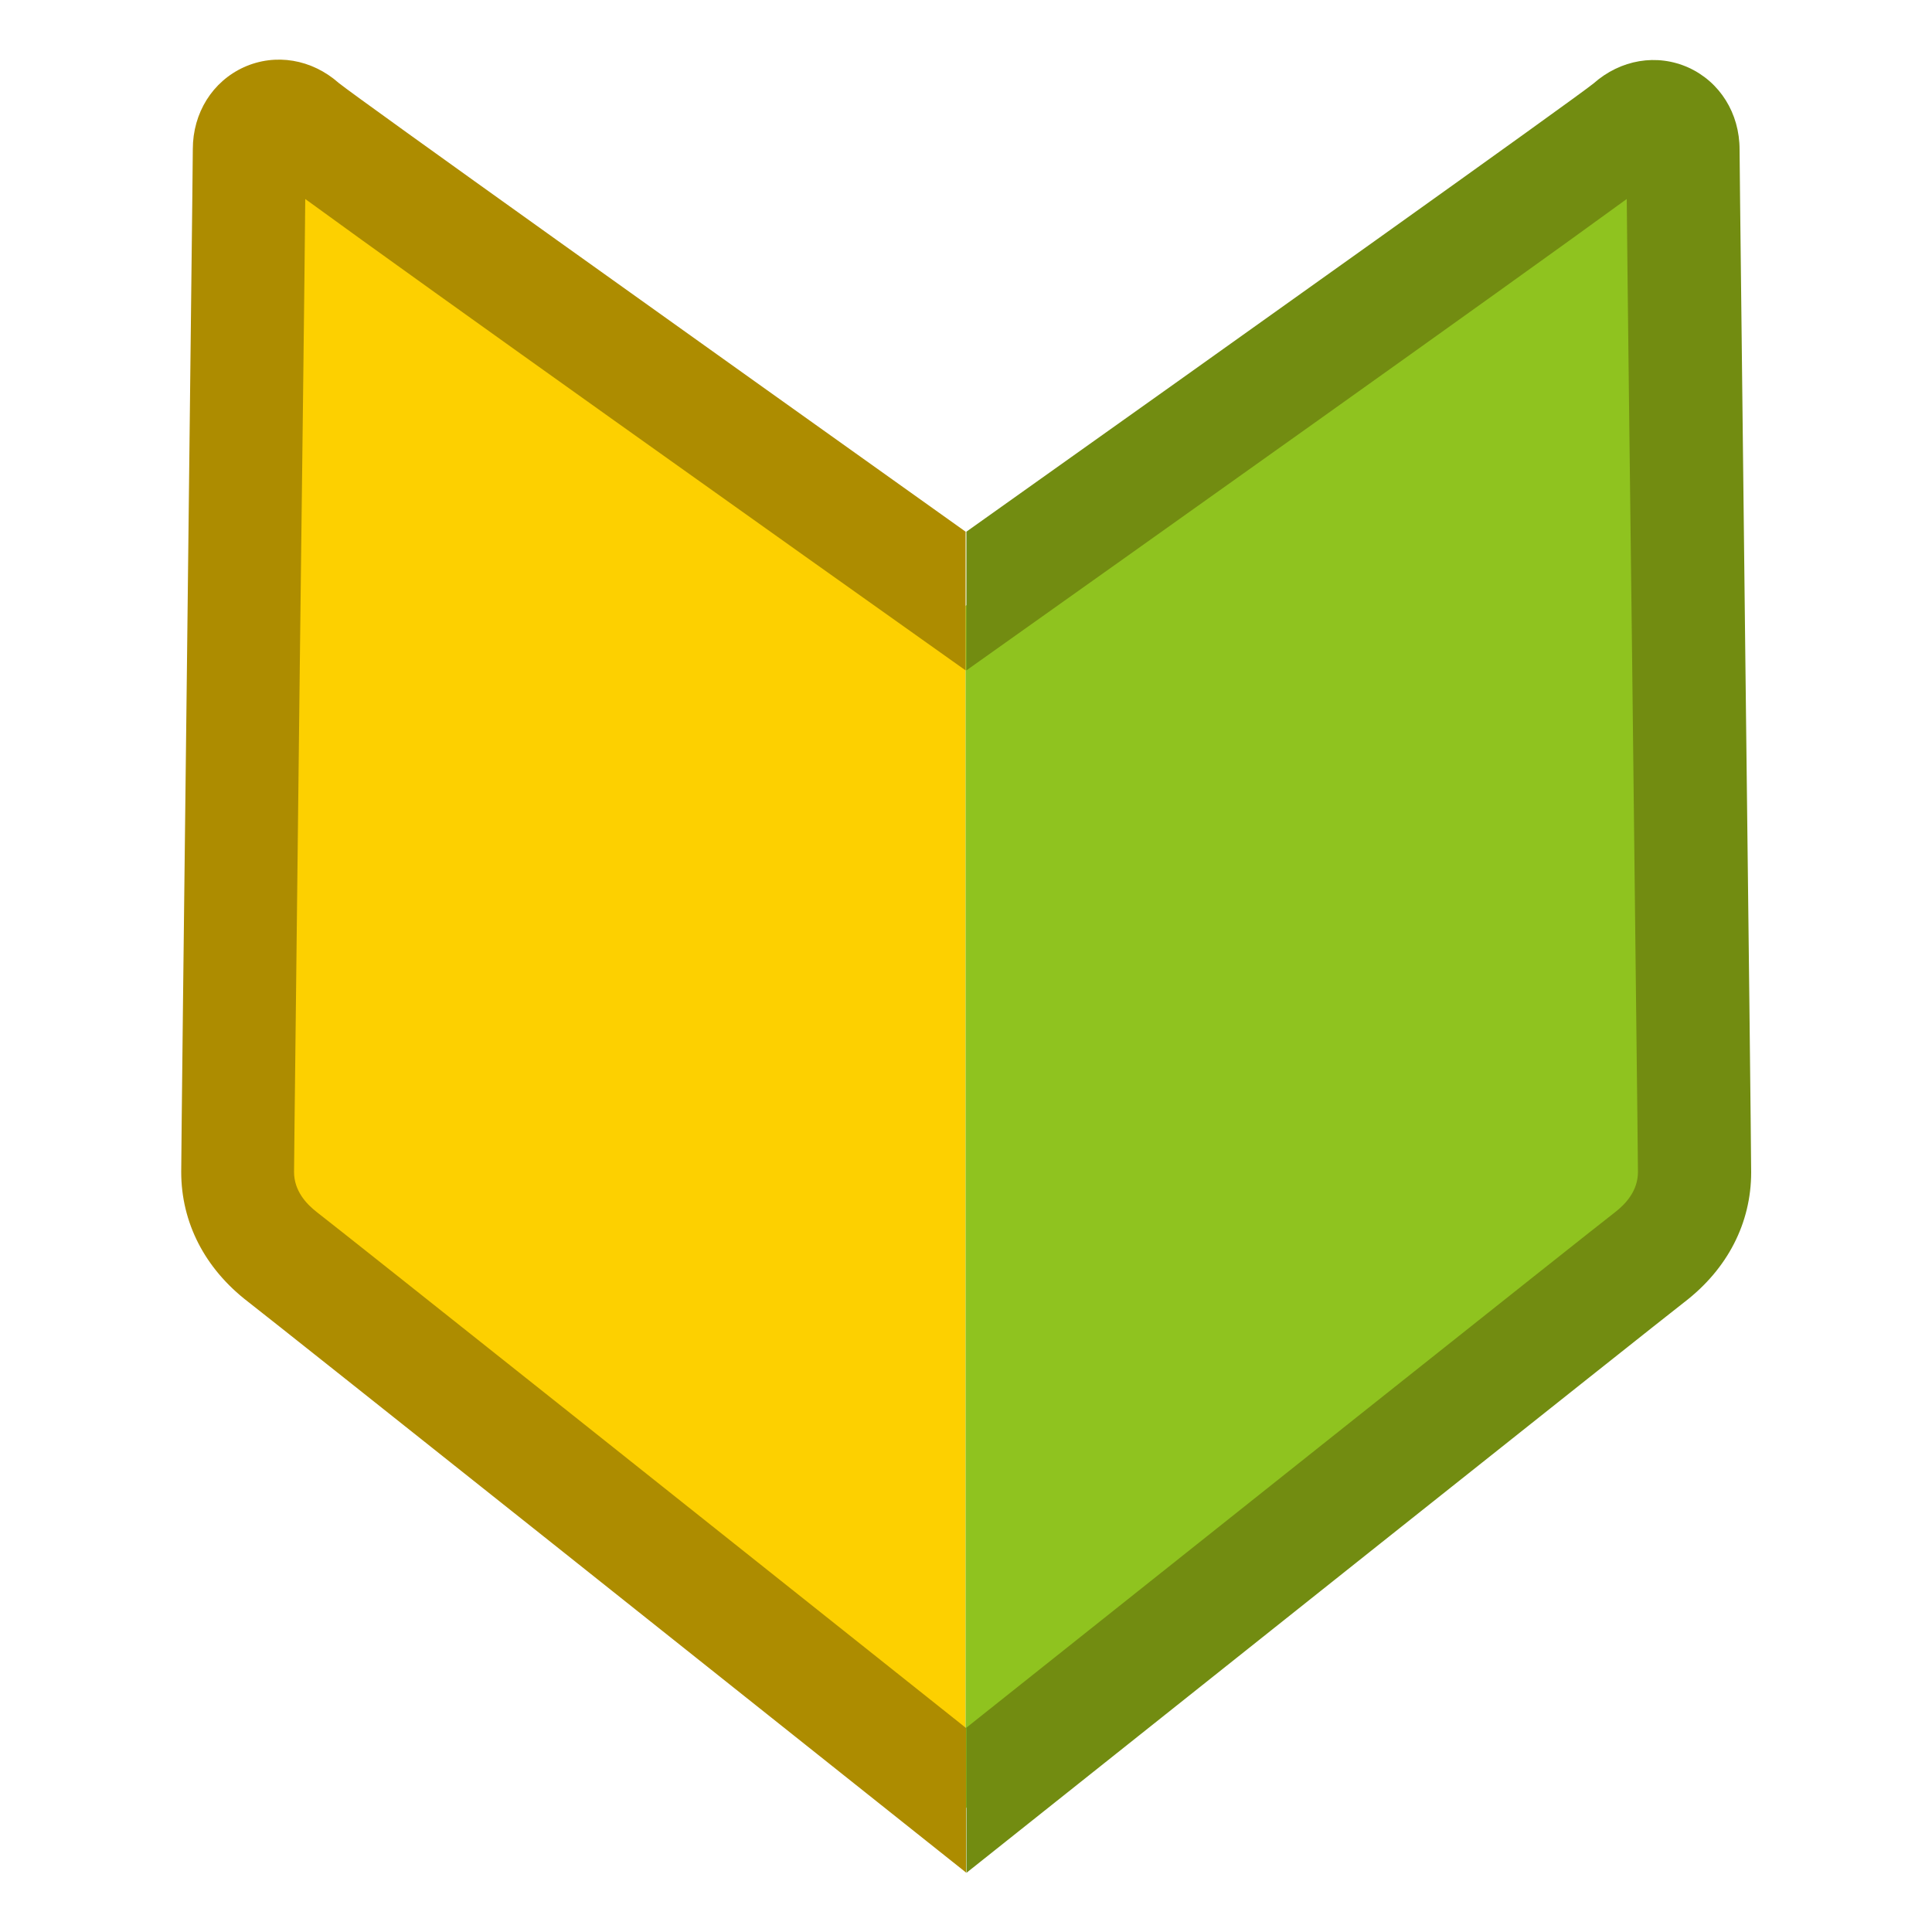
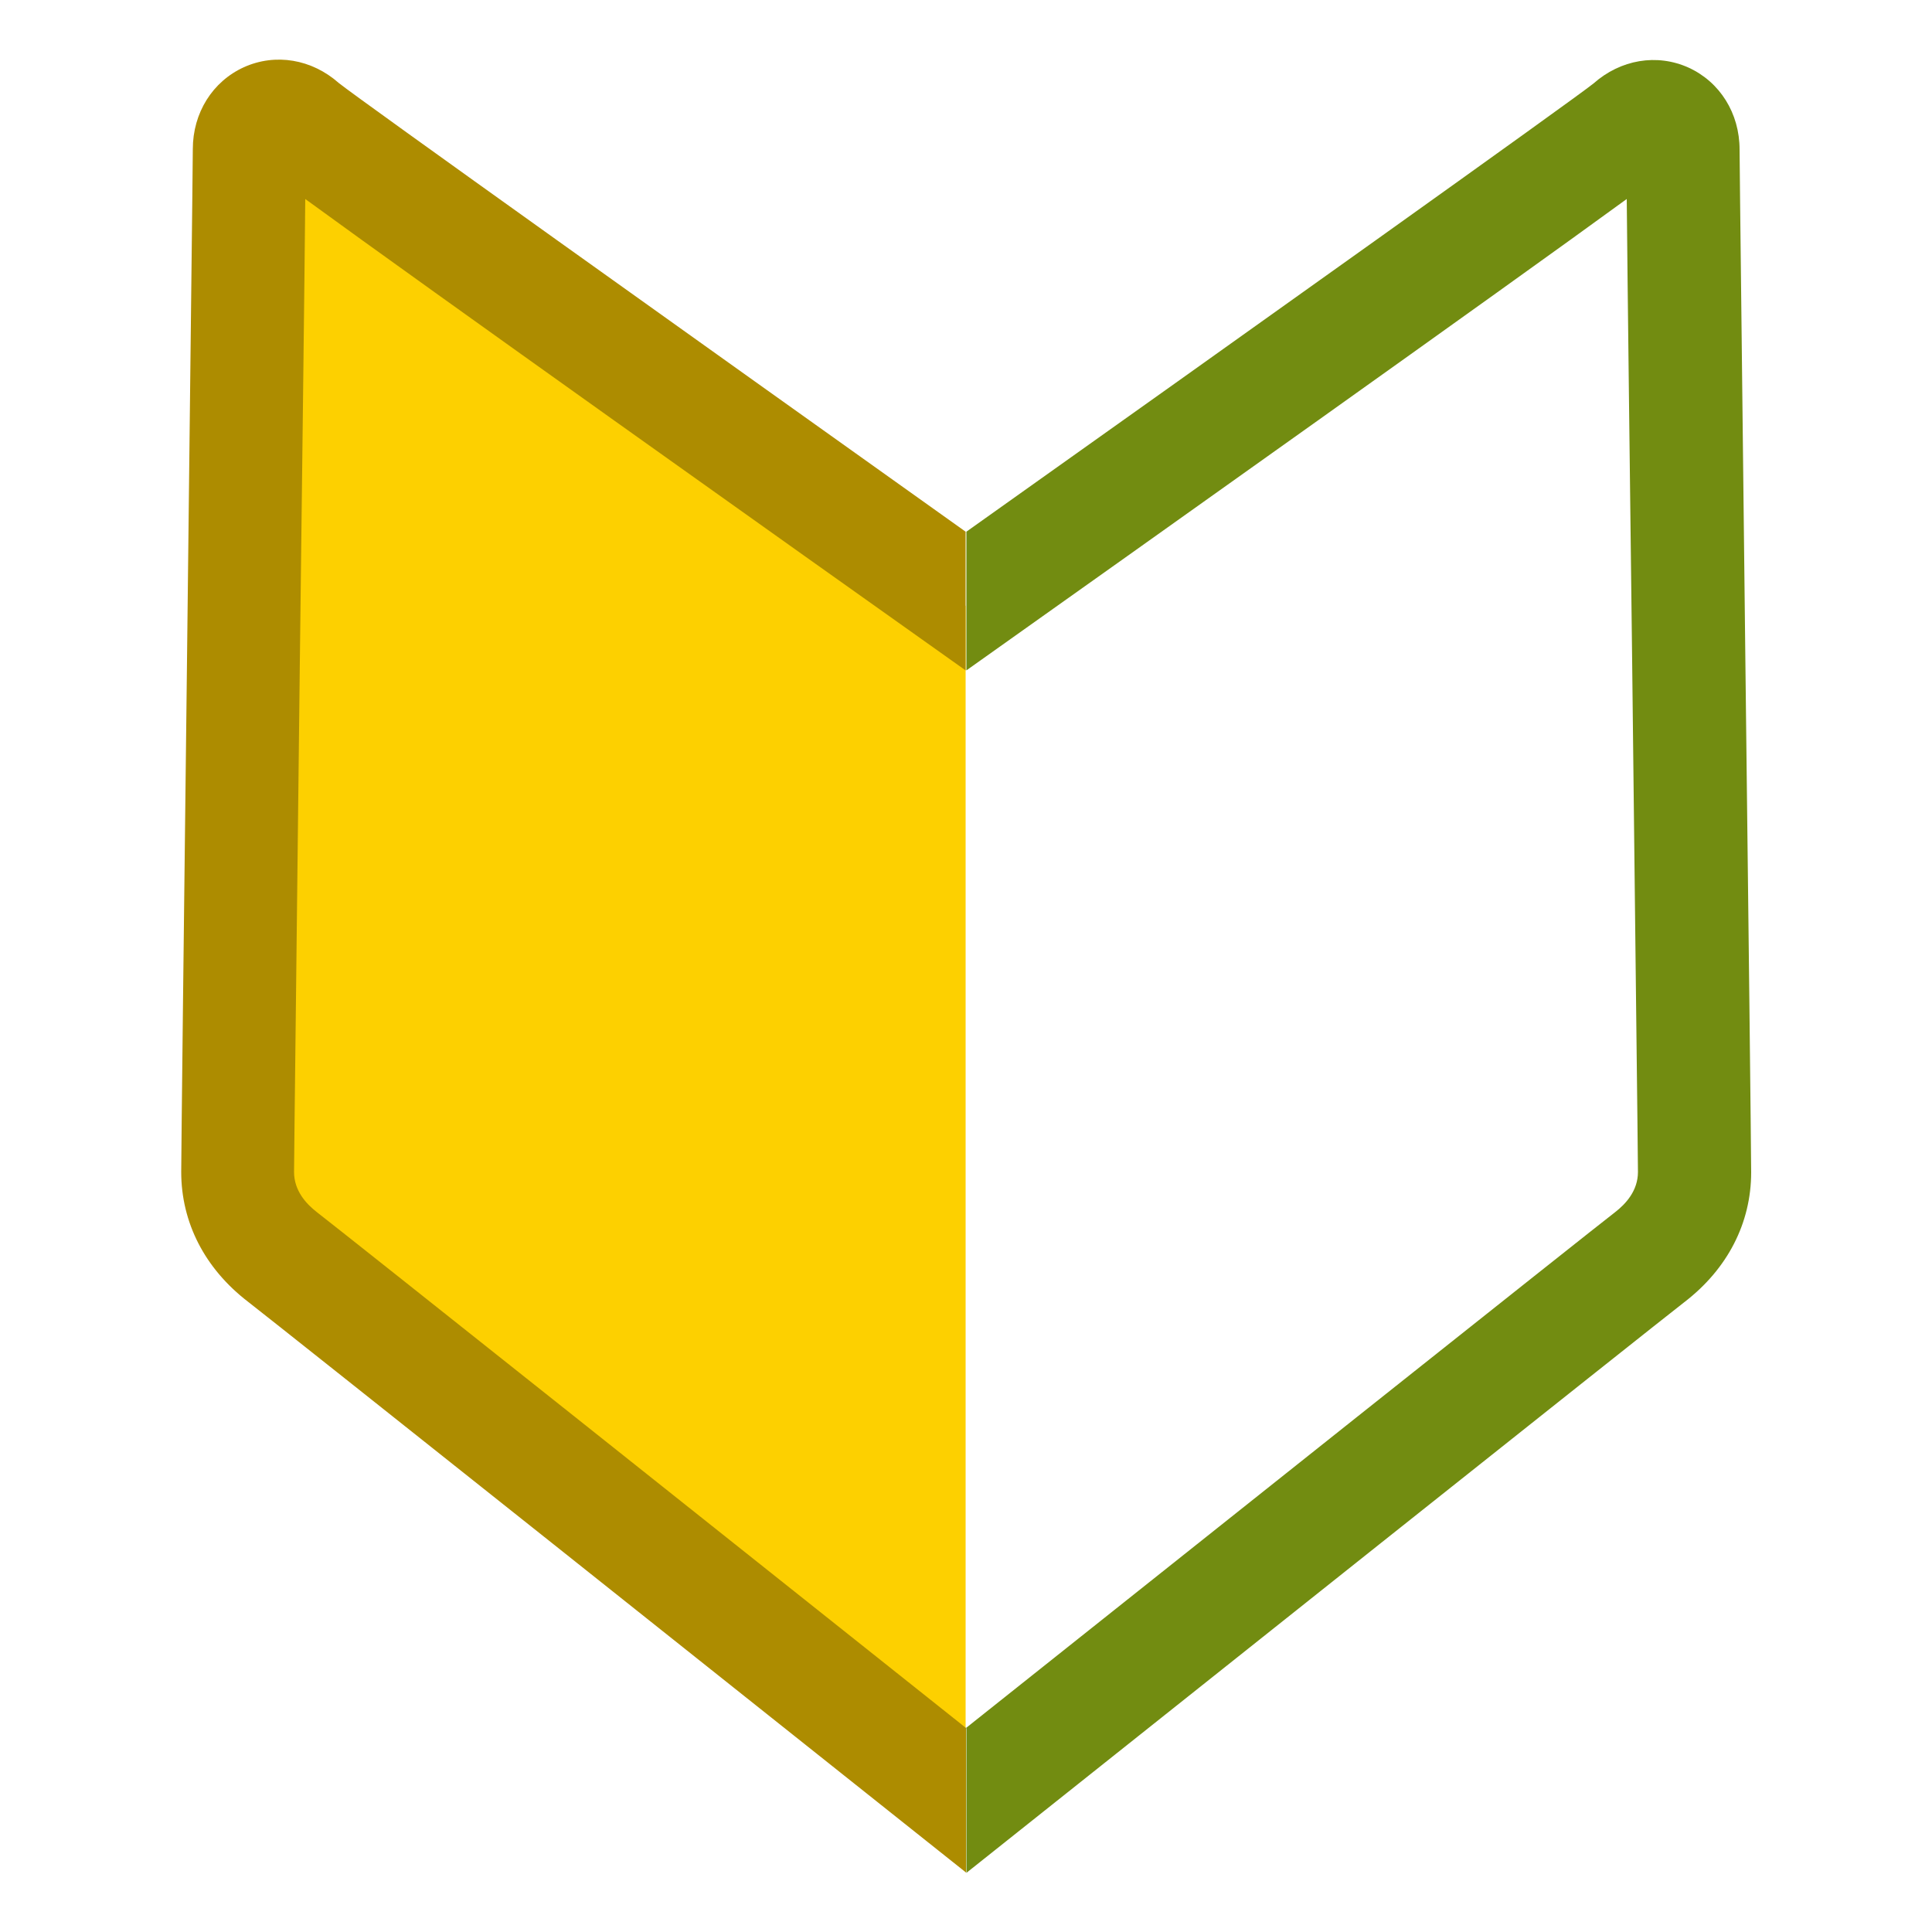
<svg xmlns="http://www.w3.org/2000/svg" id="_レイヤー_1" width="50" height="50" viewBox="0 0 50 50">
  <defs>
    <style>.cls-1{fill:#ad8c00;}.cls-1,.cls-2,.cls-3,.cls-4{stroke-width:0px;}.cls-2{fill:#8fc31f;}.cls-3{fill:#728c11;}.cls-4{fill:#fdd000;}</style>
  </defs>
  <polyline class="cls-4" points="24.99 46.8 24.99 45.35 24.99 15.68 6.38 2.2 6.06 31.56" />
-   <polyline class="cls-2" points="24.99 46.8 24.99 45.35 24.99 15.68 43.6 2.2 43.92 31.56" />
  <path class="cls-1" d="M25,44.72c-5.49-4.37-16.2-12.89-16.8-13.35-.27-.21-.59-.55-.59-1.04,0-.39.08-6.91.15-13.22.06-4.97.12-9.74.14-11.96,3.18,2.32,12.47,8.92,17.09,12.2v-3.59C17.89,8.7,9.32,2.59,8.77,2.15c-.7-.62-1.64-.78-2.46-.41-.81.37-1.32,1.18-1.32,2.12,0,.39-.08,6.91-.15,13.22-.08,6.61-.15,12.85-.15,13.25,0,1.31.61,2.5,1.73,3.36.65.5,14.21,11.29,18.58,14.77v-3.74Z" />
  <path class="cls-3" d="M25,44.72c5.49-4.37,16.2-12.89,16.8-13.35.27-.21.59-.55.59-1.04,0-.39-.08-6.91-.15-13.22-.06-4.97-.12-9.74-.14-11.96-3.18,2.32-12.47,8.92-17.09,12.2v-3.59c7.11-5.05,15.68-11.16,16.23-11.6.7-.62,1.64-.78,2.46-.41.81.37,1.32,1.18,1.32,2.12,0,.39.08,6.91.15,13.22.08,6.61.15,12.85.15,13.25,0,1.31-.61,2.5-1.73,3.36-.65.5-14.21,11.29-18.58,14.77v-3.74Z" />
</svg>